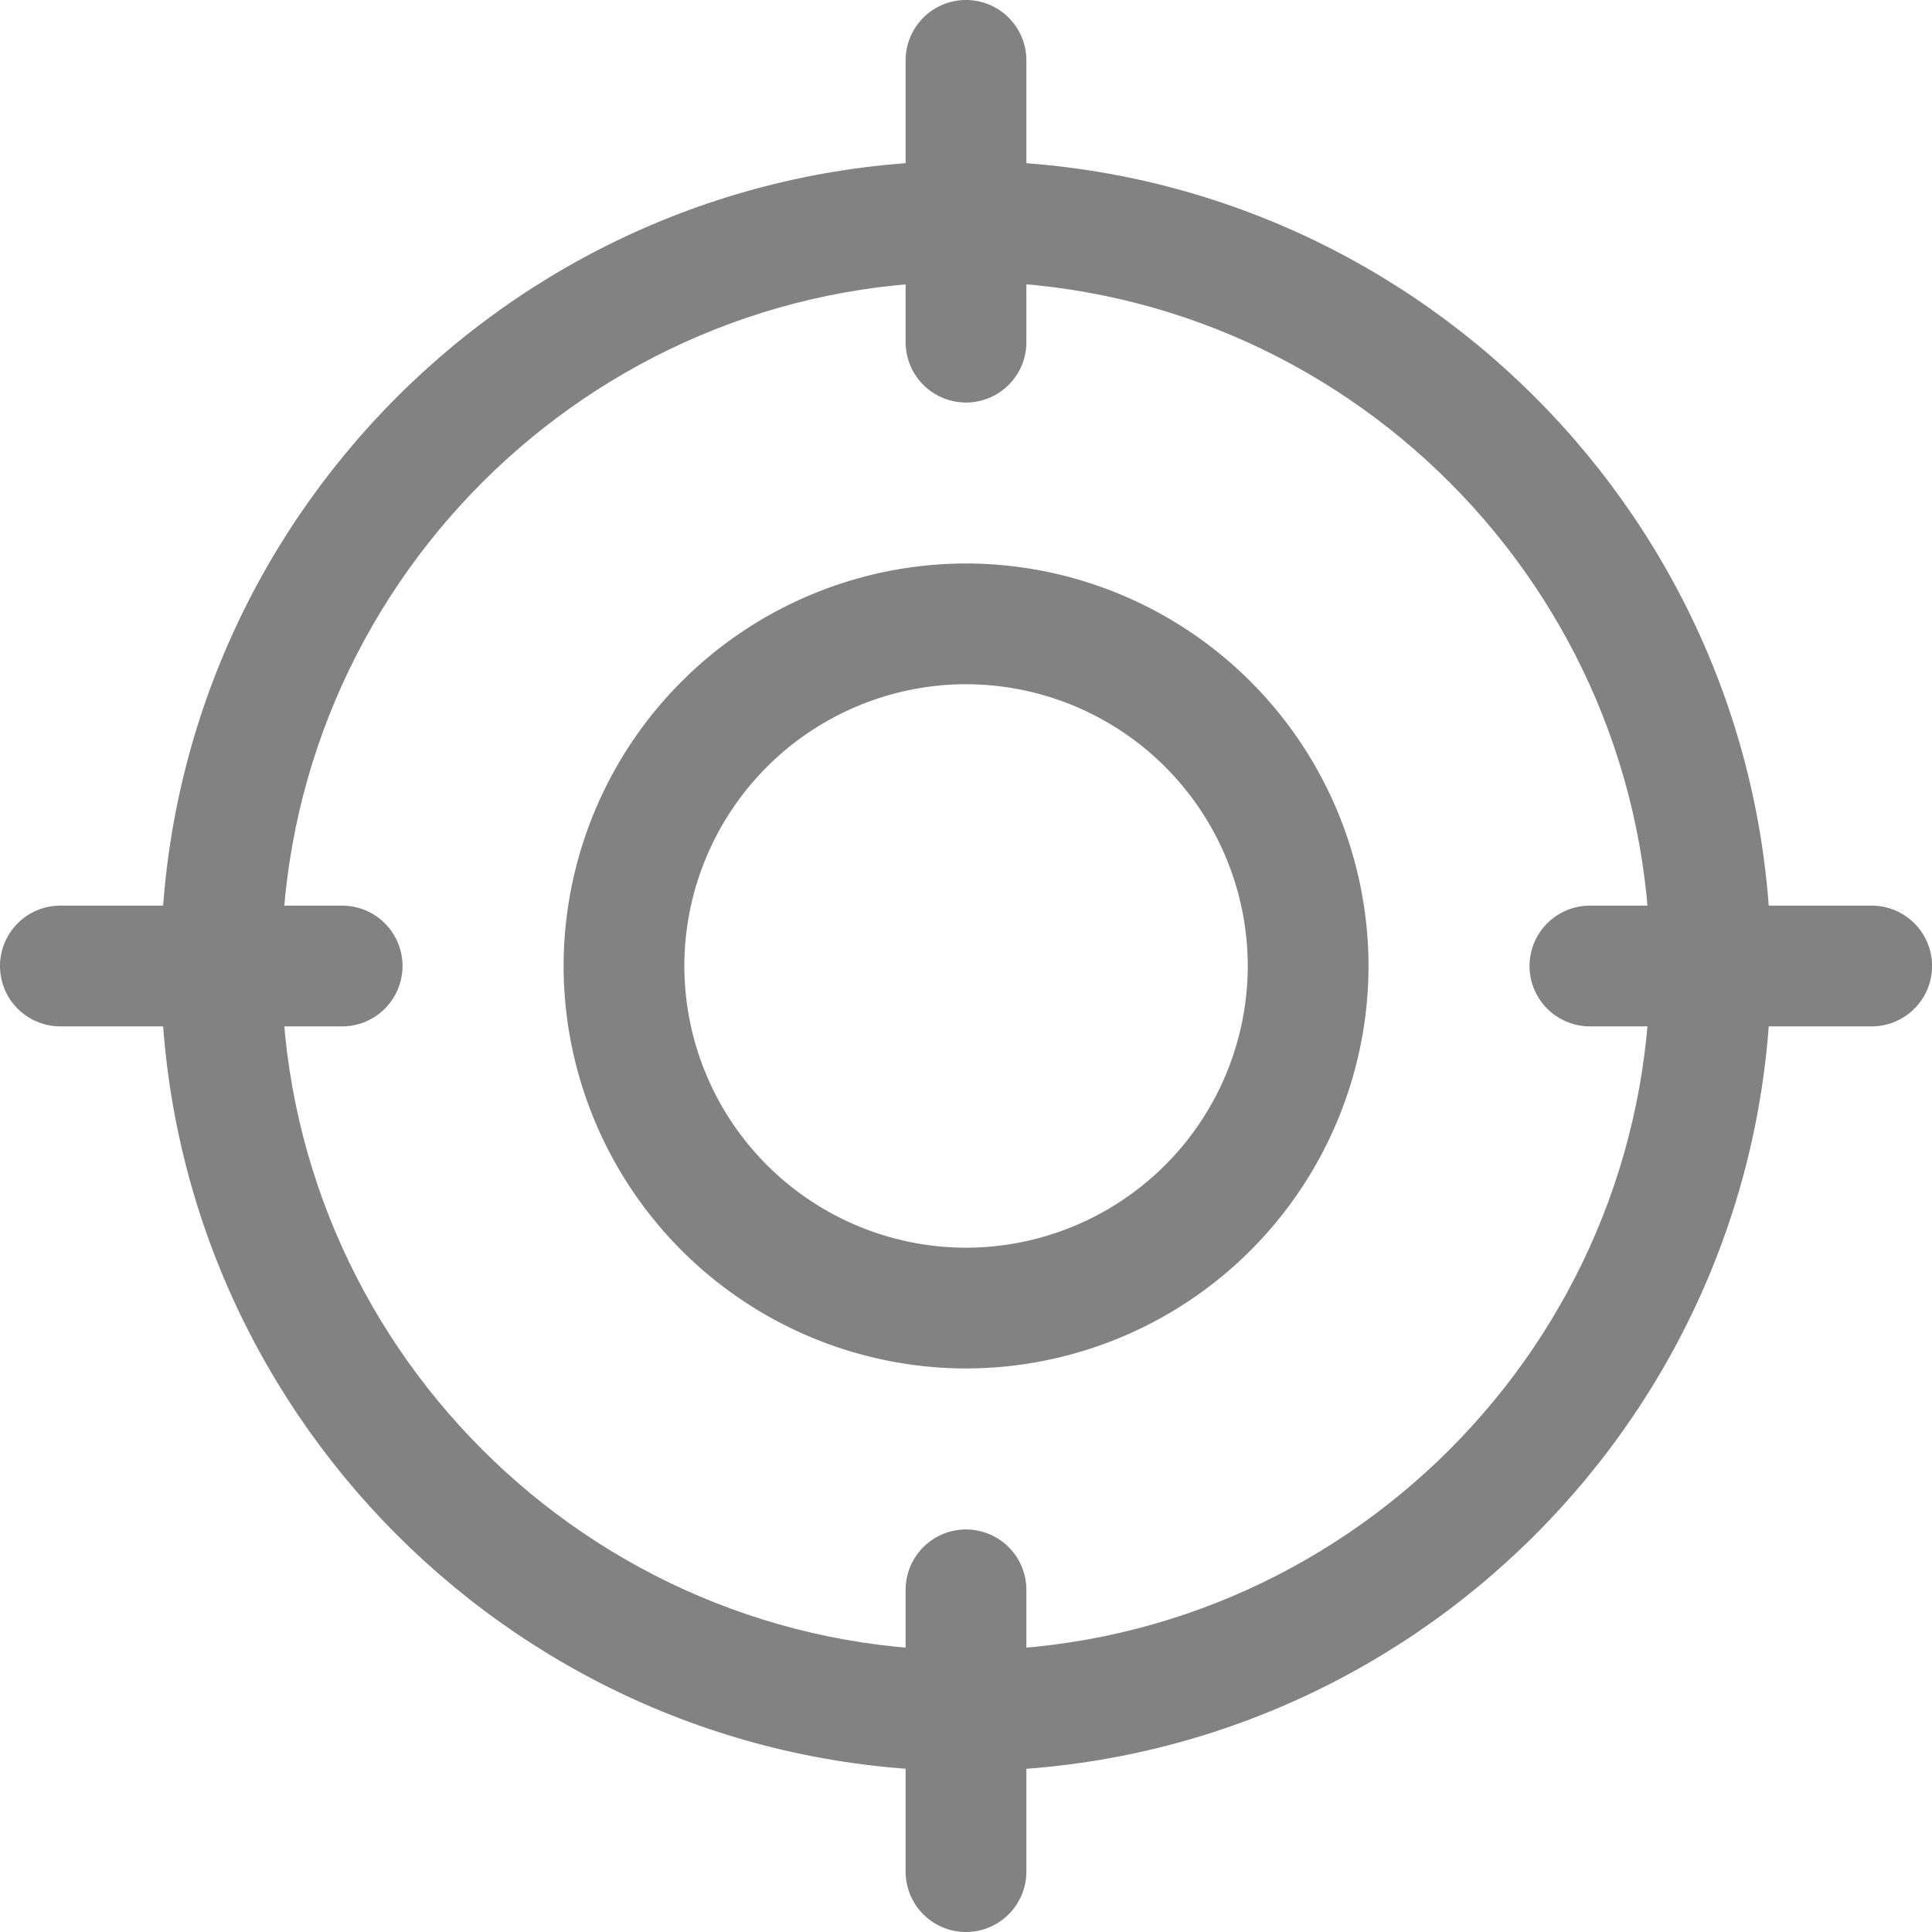
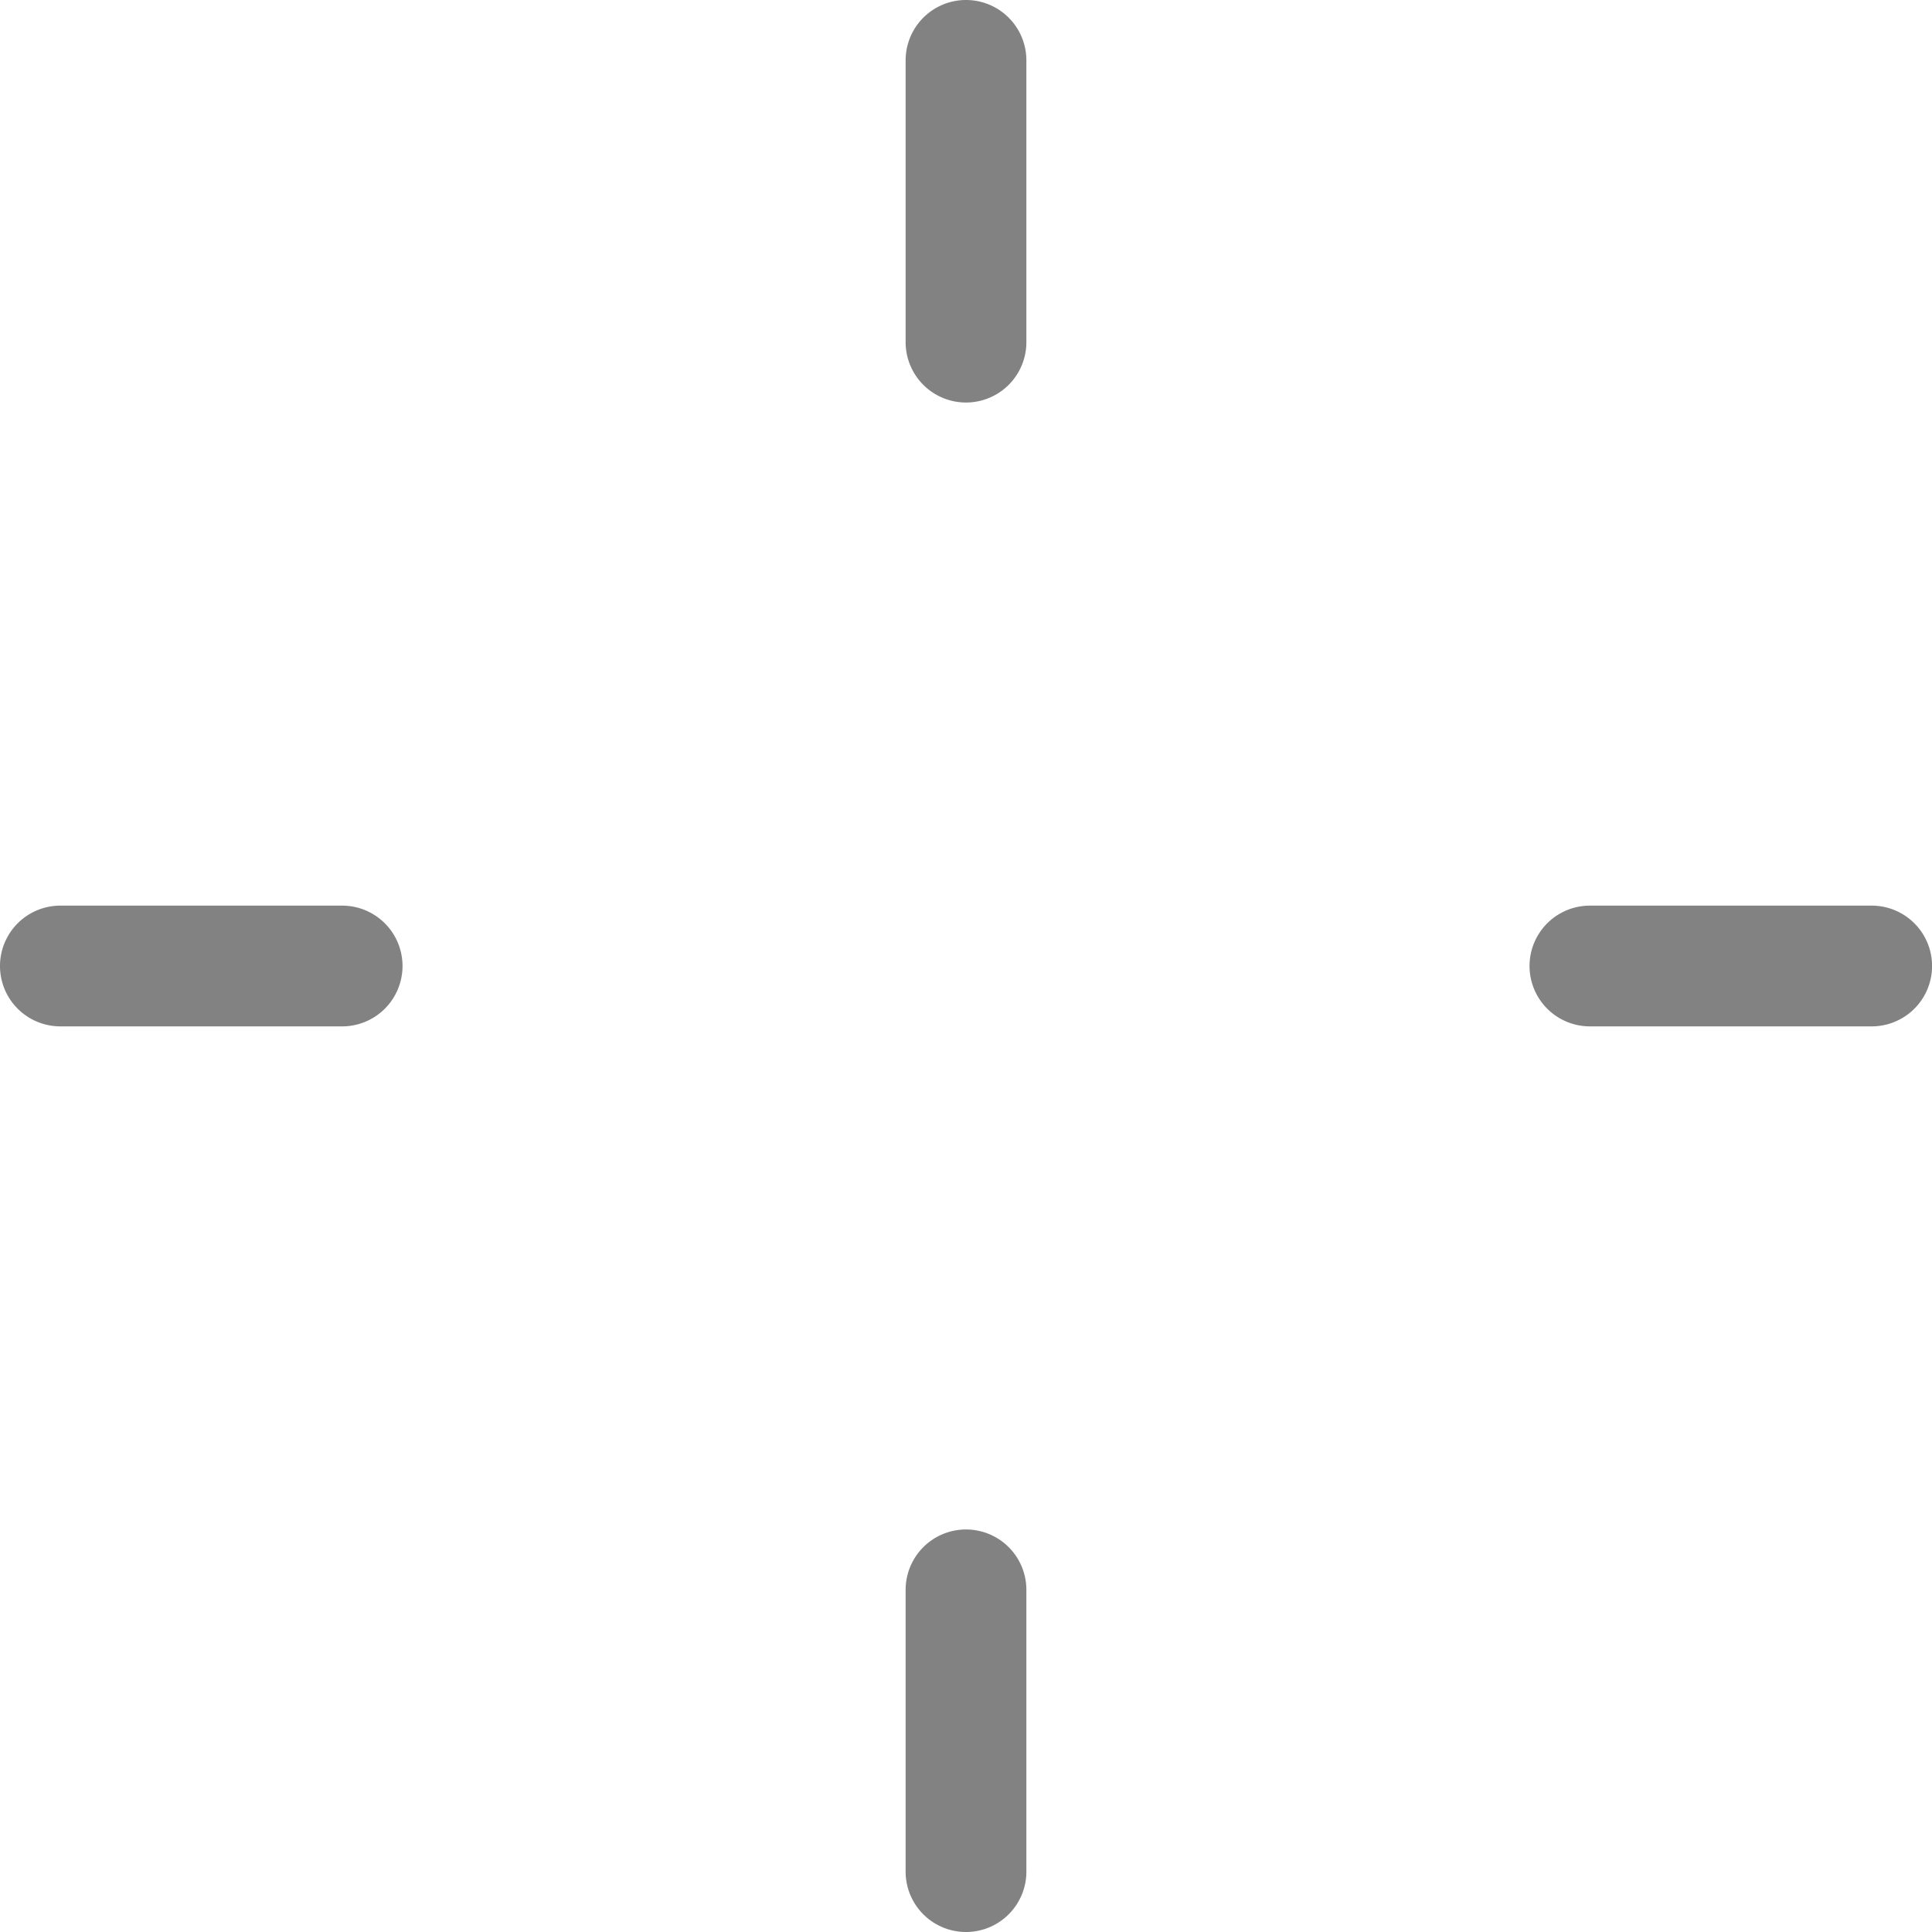
<svg xmlns="http://www.w3.org/2000/svg" width="32" height="32" viewBox="0 0 32 32" fill="none">
  <g clip-path="url(#a)" fill="#828282">
-     <path d="M16 22.666A6.674 6.674 0 0 1 9.335 16a6.674 6.674 0 0 1 6.667-6.667A6.674 6.674 0 0 1 22.667 16a6.674 6.674 0 0 1-6.666 6.666zm0-11.333A4.672 4.672 0 0 0 11.335 16a4.672 4.672 0 0 0 4.667 4.666A4.672 4.672 0 0 0 20.667 16a4.672 4.672 0 0 0-4.666-4.667z" />
-     <path d="M16 29.333C8.646 29.333 2.665 23.352 2.665 16c0-7.353 5.981-13.334 13.333-13.334S29.333 8.647 29.333 16c0 7.353-5.982 13.334-13.334 13.334zm0-24.667C9.75 4.666 4.665 9.75 4.665 16c0 6.25 5.084 11.334 11.333 11.334 6.25 0 11.333-5.084 11.333-11.333C27.332 9.75 22.25 4.665 16 4.665z" />
    <path d="M16 6.667a1 1 0 0 1-1-1V1a1 1 0 0 1 2 0v4.667a1 1 0 0 1-1 1zM16 32a1 1 0 0 1-1-1v-4.667a1 1 0 0 1 2 0V31a1 1 0 0 1-1 1zM5.667 17H1a1 1 0 0 1 0-2h4.667a1 1 0 0 1 0 2zM31 17h-4.666a1 1 0 0 1 0-2h4.667a1 1 0 0 1 0 2z" />
  </g>
  <defs>
    <clipPath id="a">
      <path fill="#fff" d="M0 0h32v32H0z" />
    </clipPath>
  </defs>
</svg>